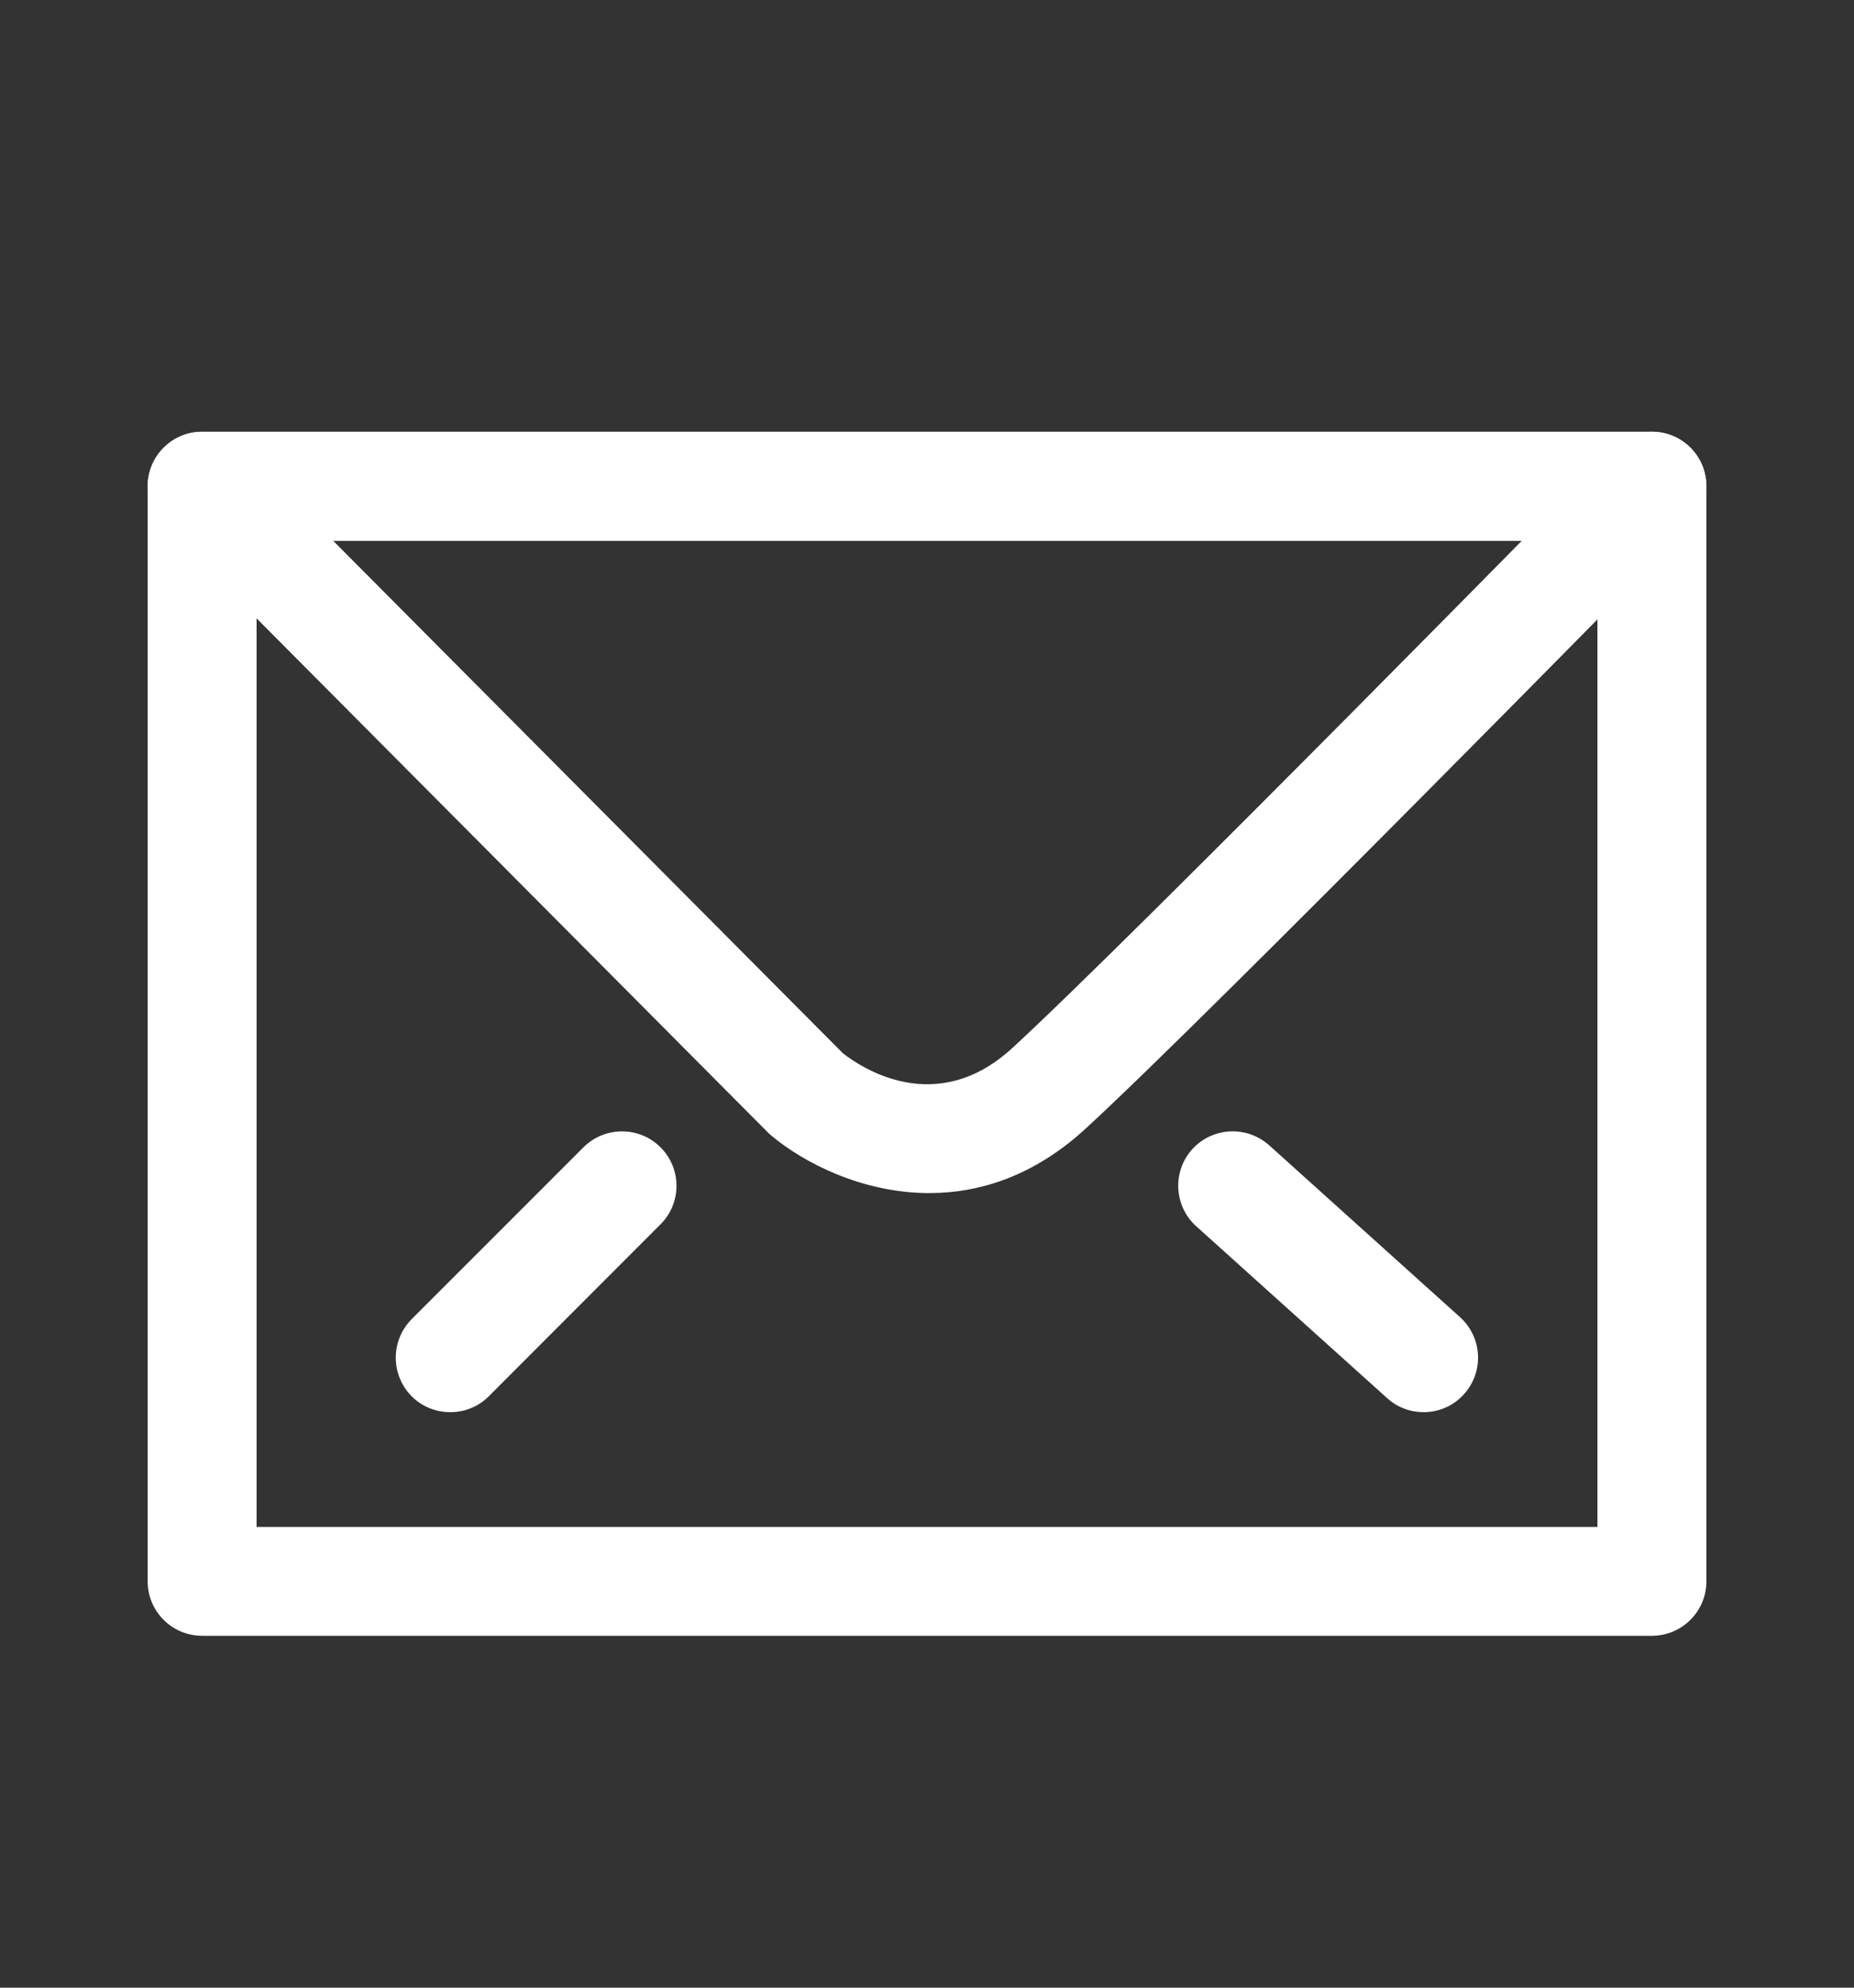
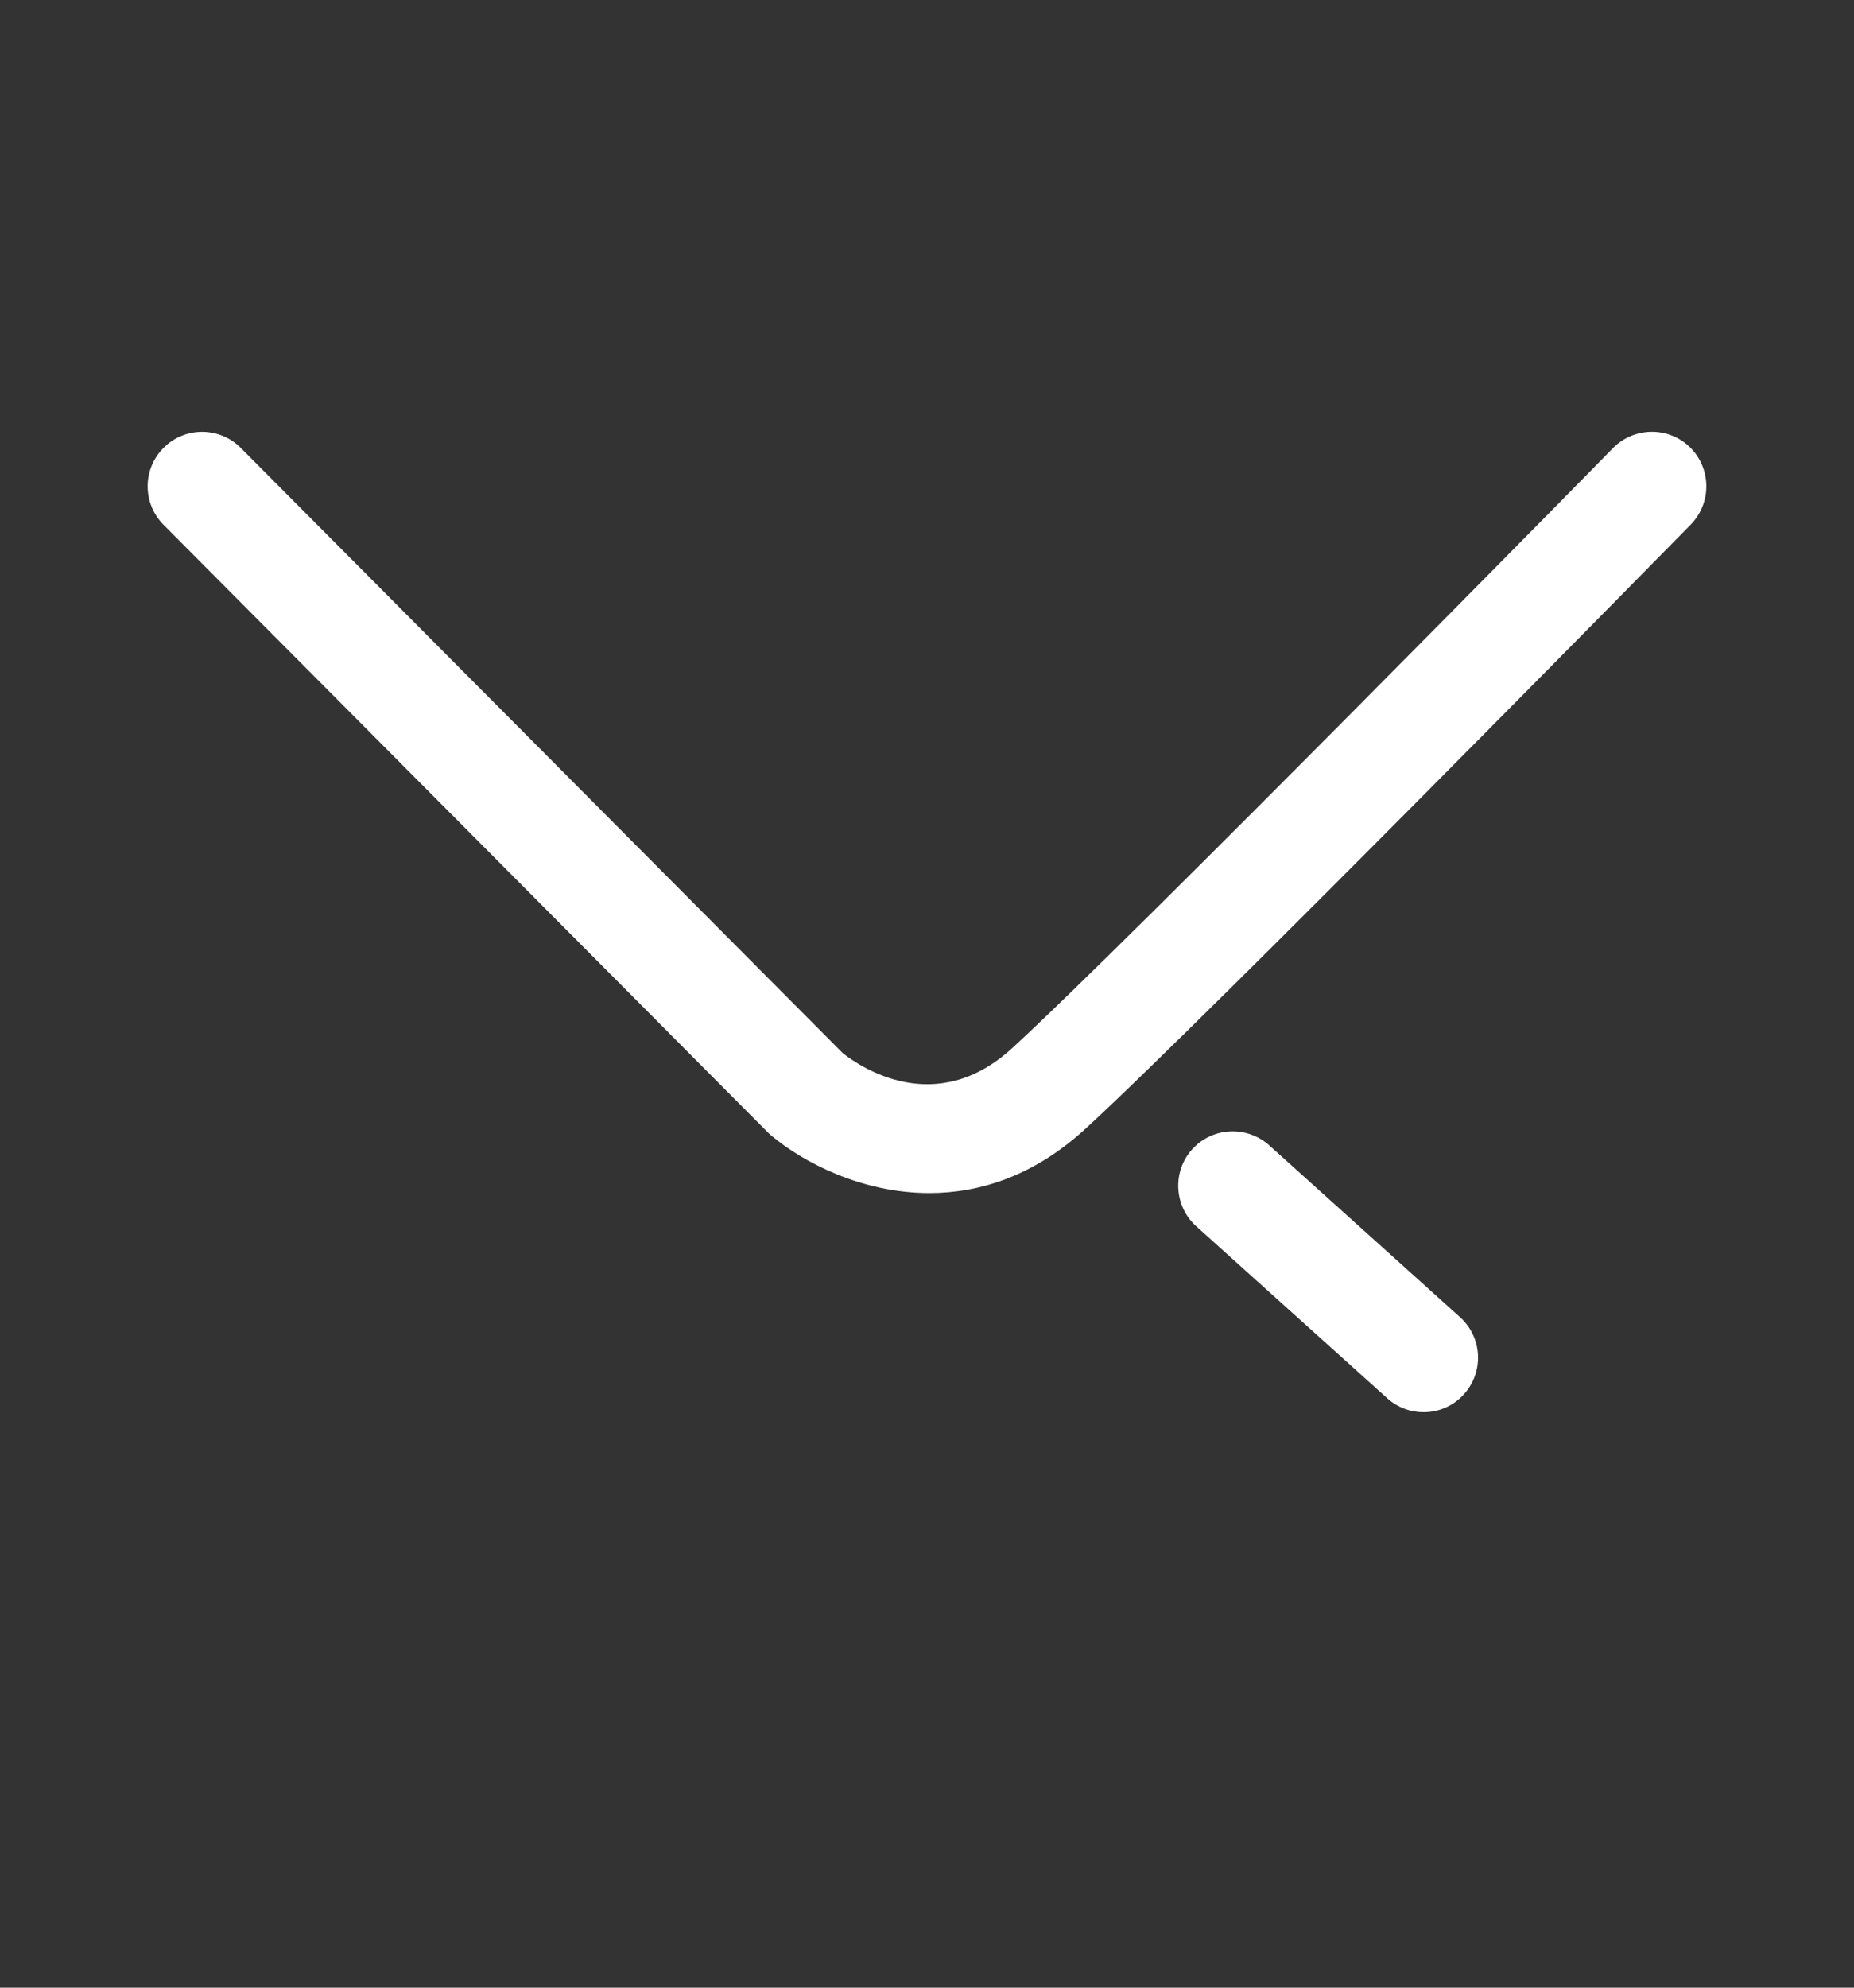
<svg xmlns="http://www.w3.org/2000/svg" version="1.1" id="Layer_1" x="0px" y="0px" width="28px" height="30px" viewBox="0 0 28 30" enable-background="new 0 0 28 30" xml:space="preserve">
  <rect x="0" y="0" width="28" height="30" fill="#333333" stroke="none" />
  <g>
    <g>
-       <path fill="#FFFFFF" d="M24.947,24.689H3.053c-0.455,0-0.823-0.368-0.823-0.822V7.34c0-0.456,0.368-0.824,0.823-0.824h21.895    c0.455,0,0.823,0.368,0.823,0.824v16.527C25.771,24.321,25.402,24.689,24.947,24.689z M3.875,23.046h20.25V8.163H3.875V23.046z" />
      <path fill="#FFFFFF" d="M14.035,18.007c-1.021,0-1.909-0.466-2.39-0.871c-0.018-0.015-0.036-0.031-0.052-0.048L2.47,7.921    C2.149,7.598,2.15,7.077,2.473,6.757C2.794,6.436,3.316,6.438,3.636,6.76l9.093,9.136c0.265,0.208,1.402,0.983,2.558-0.077    c1.771-1.623,9.002-8.981,9.073-9.056c0.32-0.324,0.841-0.329,1.164-0.011c0.324,0.319,0.328,0.84,0.011,1.165    c-0.298,0.304-7.334,7.463-9.136,9.114C15.614,17.754,14.788,18.007,14.035,18.007z" />
      <path fill="#FFFFFF" d="M21.5,21.314c-0.196,0-0.393-0.069-0.55-0.211l-2.884-2.595c-0.336-0.302-0.365-0.824-0.062-1.161    c0.305-0.337,0.824-0.364,1.164-0.061l2.881,2.593c0.339,0.305,0.366,0.824,0.062,1.162C21.949,21.223,21.725,21.314,21.5,21.314z    " />
-       <path fill="#FFFFFF" d="M6.8,21.314c-0.211,0-0.422-0.079-0.582-0.239c-0.321-0.323-0.321-0.843,0-1.166l2.594-2.593    c0.321-0.32,0.842-0.32,1.163,0c0.322,0.32,0.322,0.843,0,1.163l-2.594,2.596C7.221,21.235,7.011,21.314,6.8,21.314z" />
    </g>
  </g>
</svg>